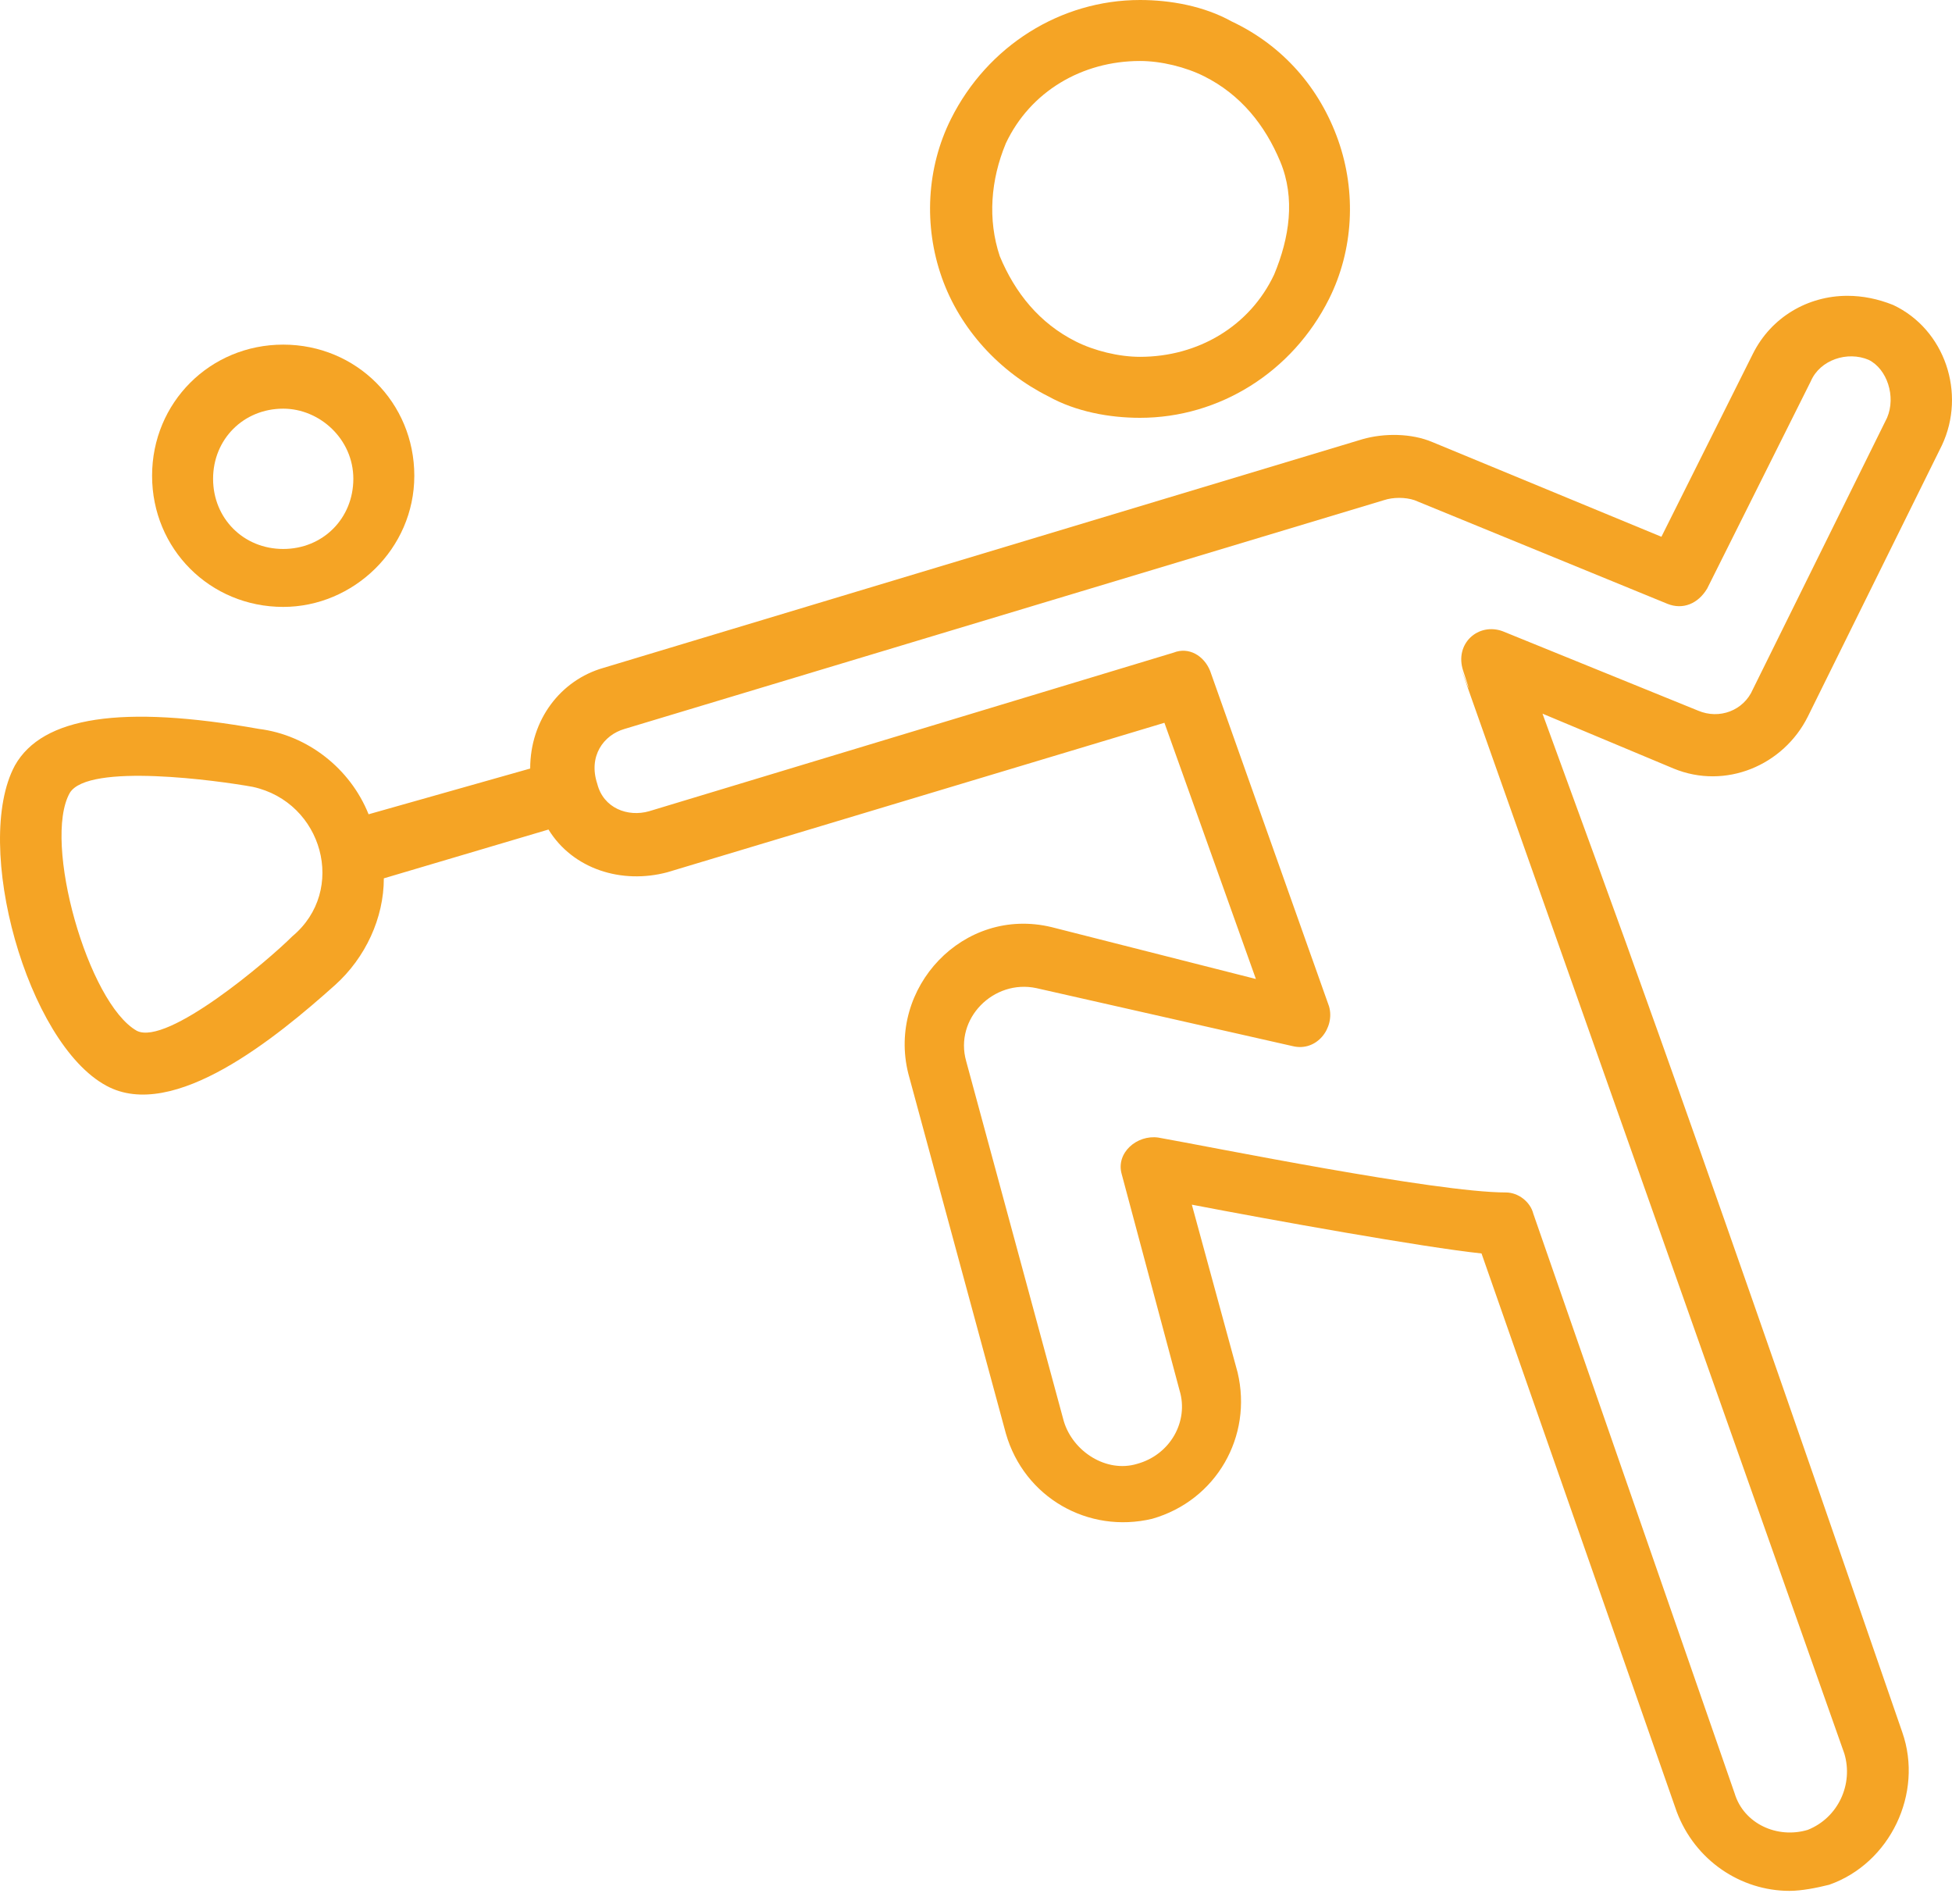
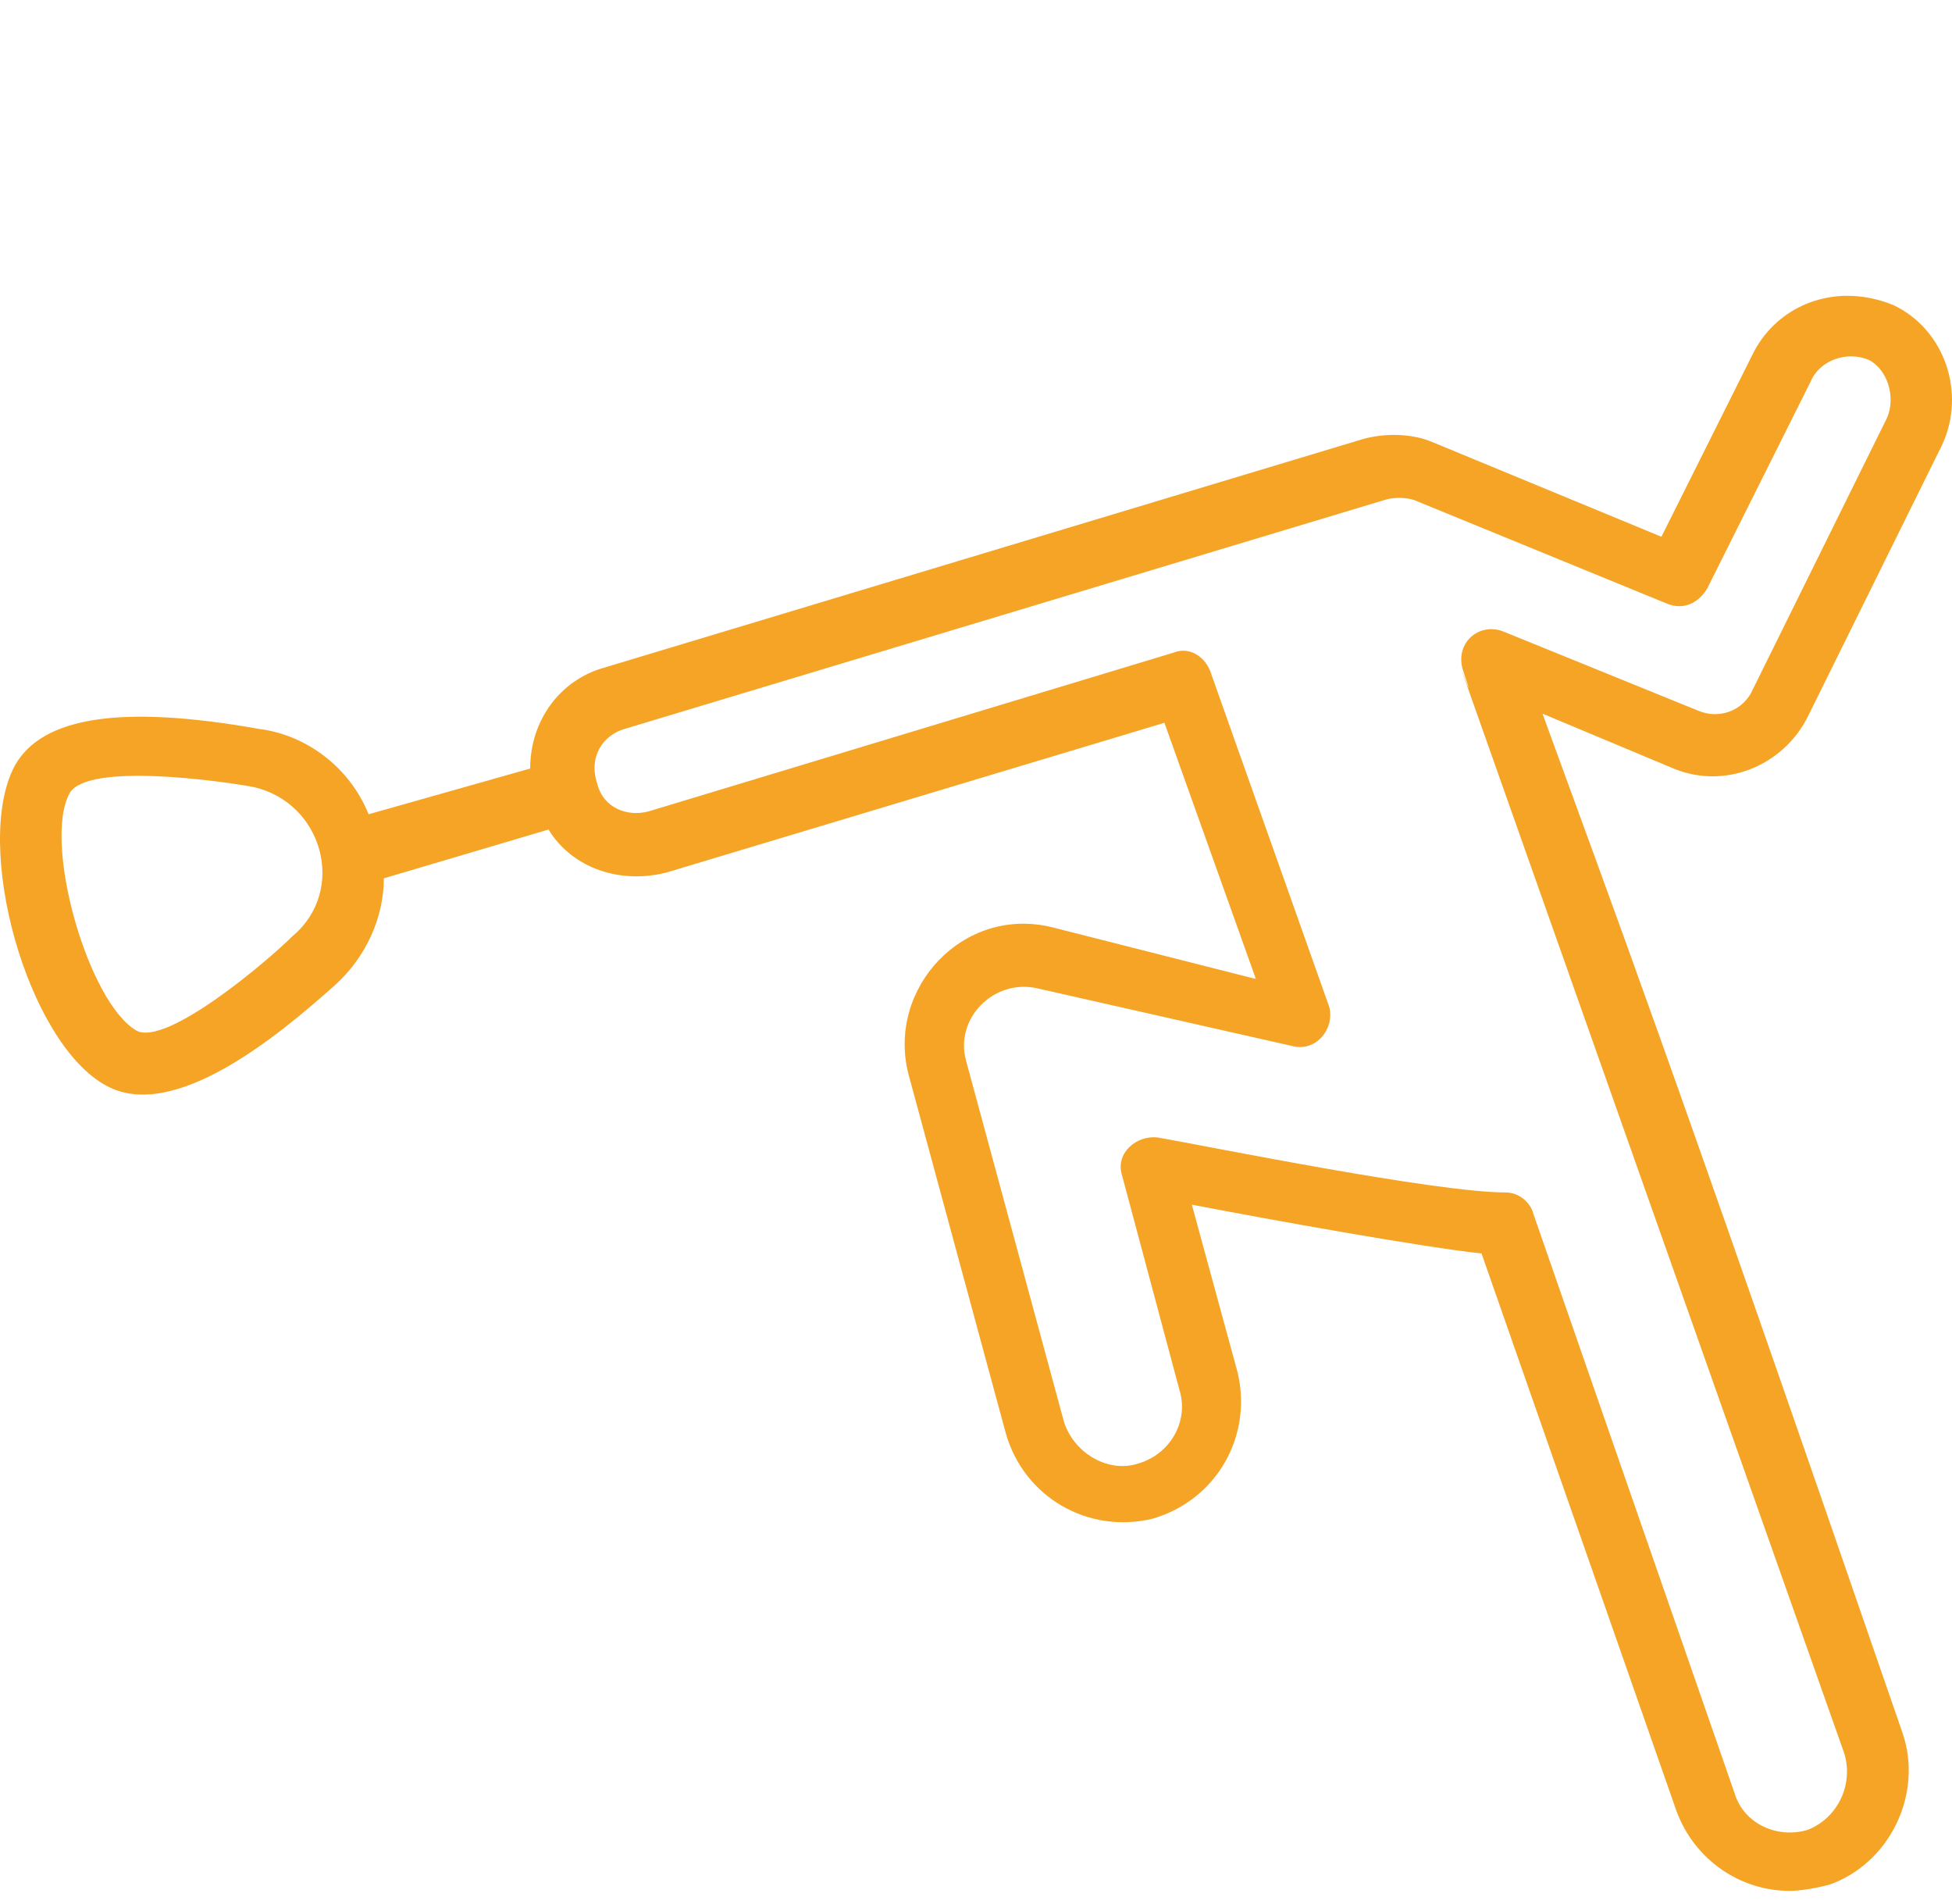
<svg xmlns="http://www.w3.org/2000/svg" width="80" height="78" viewBox="0 0 80 78" fill="none">
  <path d="M77.588 12.496C76.963 12.246 76.338 12.121 75.713 12.121C74.089 12.121 72.589 12.996 71.84 14.496L68.091 21.994L58.718 18.12C57.844 17.745 56.719 17.745 55.844 17.995L24.728 27.367C22.979 27.867 21.729 29.491 21.729 31.491L15.106 33.365C14.356 31.491 12.607 30.116 10.607 29.866C4.984 28.867 1.735 29.367 0.61 31.366C-1.139 34.615 1.11 42.738 4.359 44.487C7.108 45.987 11.357 42.488 13.731 40.363C14.981 39.239 15.731 37.614 15.731 35.99L22.479 33.99C23.479 35.615 25.478 36.24 27.352 35.74L47.722 29.616L51.471 40.114L43.098 37.989C39.474 37.114 36.35 40.488 37.225 43.987L41.223 58.733C41.973 61.357 44.597 62.857 47.222 62.232C49.846 61.482 51.346 58.858 50.721 56.234L48.846 49.361C52.095 49.986 58.343 51.11 60.718 51.36L68.716 74.229C69.465 76.228 71.34 77.478 73.339 77.478C73.839 77.478 74.464 77.353 74.964 77.228C77.463 76.353 78.838 73.479 77.963 70.98C67.966 41.988 66.216 37.489 63.217 29.242L68.591 31.491C70.715 32.366 73.089 31.366 74.089 29.367L79.587 18.245C80.587 16.12 79.712 13.496 77.588 12.496ZM11.982 38.364C10.982 39.364 6.858 42.863 5.609 42.238C3.609 41.113 1.735 34.49 2.859 32.491C3.609 31.241 8.983 31.991 10.357 32.241C13.232 32.866 14.231 36.489 11.982 38.364ZM77.338 17.12L71.84 28.242C71.465 29.117 70.465 29.491 69.59 29.117L61.593 25.868C60.593 25.493 59.593 26.367 59.968 27.492C61.468 31.991 54.095 10.997 75.588 71.854C75.963 73.104 75.339 74.479 74.089 74.978C72.839 75.353 71.465 74.728 71.09 73.479L62.842 49.736C62.717 49.236 62.217 48.861 61.718 48.861C58.843 48.861 49.596 46.986 47.472 46.612C46.597 46.487 45.722 47.236 45.972 48.111L48.346 56.984C48.721 58.233 47.971 59.608 46.597 59.983C45.347 60.358 43.973 59.483 43.598 58.233L39.599 43.487C39.099 41.738 40.724 40.114 42.473 40.488L52.97 42.863C53.97 43.113 54.719 42.113 54.47 41.238L49.596 27.492C49.346 26.867 48.721 26.492 48.096 26.742L26.603 33.24C25.728 33.49 24.728 33.115 24.478 32.116C24.103 30.991 24.728 30.116 25.603 29.866L56.719 20.494C57.094 20.369 57.594 20.369 57.969 20.494L68.341 24.743C68.966 24.993 69.59 24.743 69.965 24.118L74.214 15.62C74.589 14.746 75.713 14.371 76.588 14.746C77.338 15.121 77.713 16.245 77.338 17.12Z" fill="#F5A425" />
-   <path d="M42.973 16.245C44.098 16.87 45.472 17.12 46.722 17.12C49.971 17.12 52.97 15.246 54.47 12.246C55.469 10.247 55.594 7.873 54.844 5.748C54.095 3.624 52.595 1.874 50.471 0.875C49.346 0.25 47.971 0 46.722 0C43.473 0 40.474 1.874 38.974 4.874C37.974 6.873 37.849 9.247 38.599 11.372C39.349 13.496 40.974 15.246 42.973 16.245ZM41.223 5.873C42.223 3.749 44.347 2.499 46.722 2.499C47.597 2.499 48.596 2.749 49.346 3.124C50.846 3.874 51.845 5.124 52.47 6.623C53.095 8.123 52.845 9.747 52.22 11.247C51.221 13.371 49.096 14.621 46.722 14.621C45.847 14.621 44.847 14.371 44.098 13.996C42.598 13.246 41.598 11.997 40.974 10.497C40.474 8.997 40.599 7.373 41.223 5.873Z" fill="#F5A425" />
-   <path d="M11.607 24.868C14.481 24.868 16.98 22.494 16.98 19.494C16.98 16.495 14.606 14.121 11.607 14.121C8.608 14.121 6.233 16.495 6.233 19.494C6.233 22.494 8.608 24.868 11.607 24.868ZM11.607 16.745C13.107 16.745 14.481 17.995 14.481 19.619C14.481 21.244 13.232 22.494 11.607 22.494C9.982 22.494 8.733 21.244 8.733 19.619C8.733 17.995 9.982 16.745 11.607 16.745Z" fill="#F5A425" />
</svg>